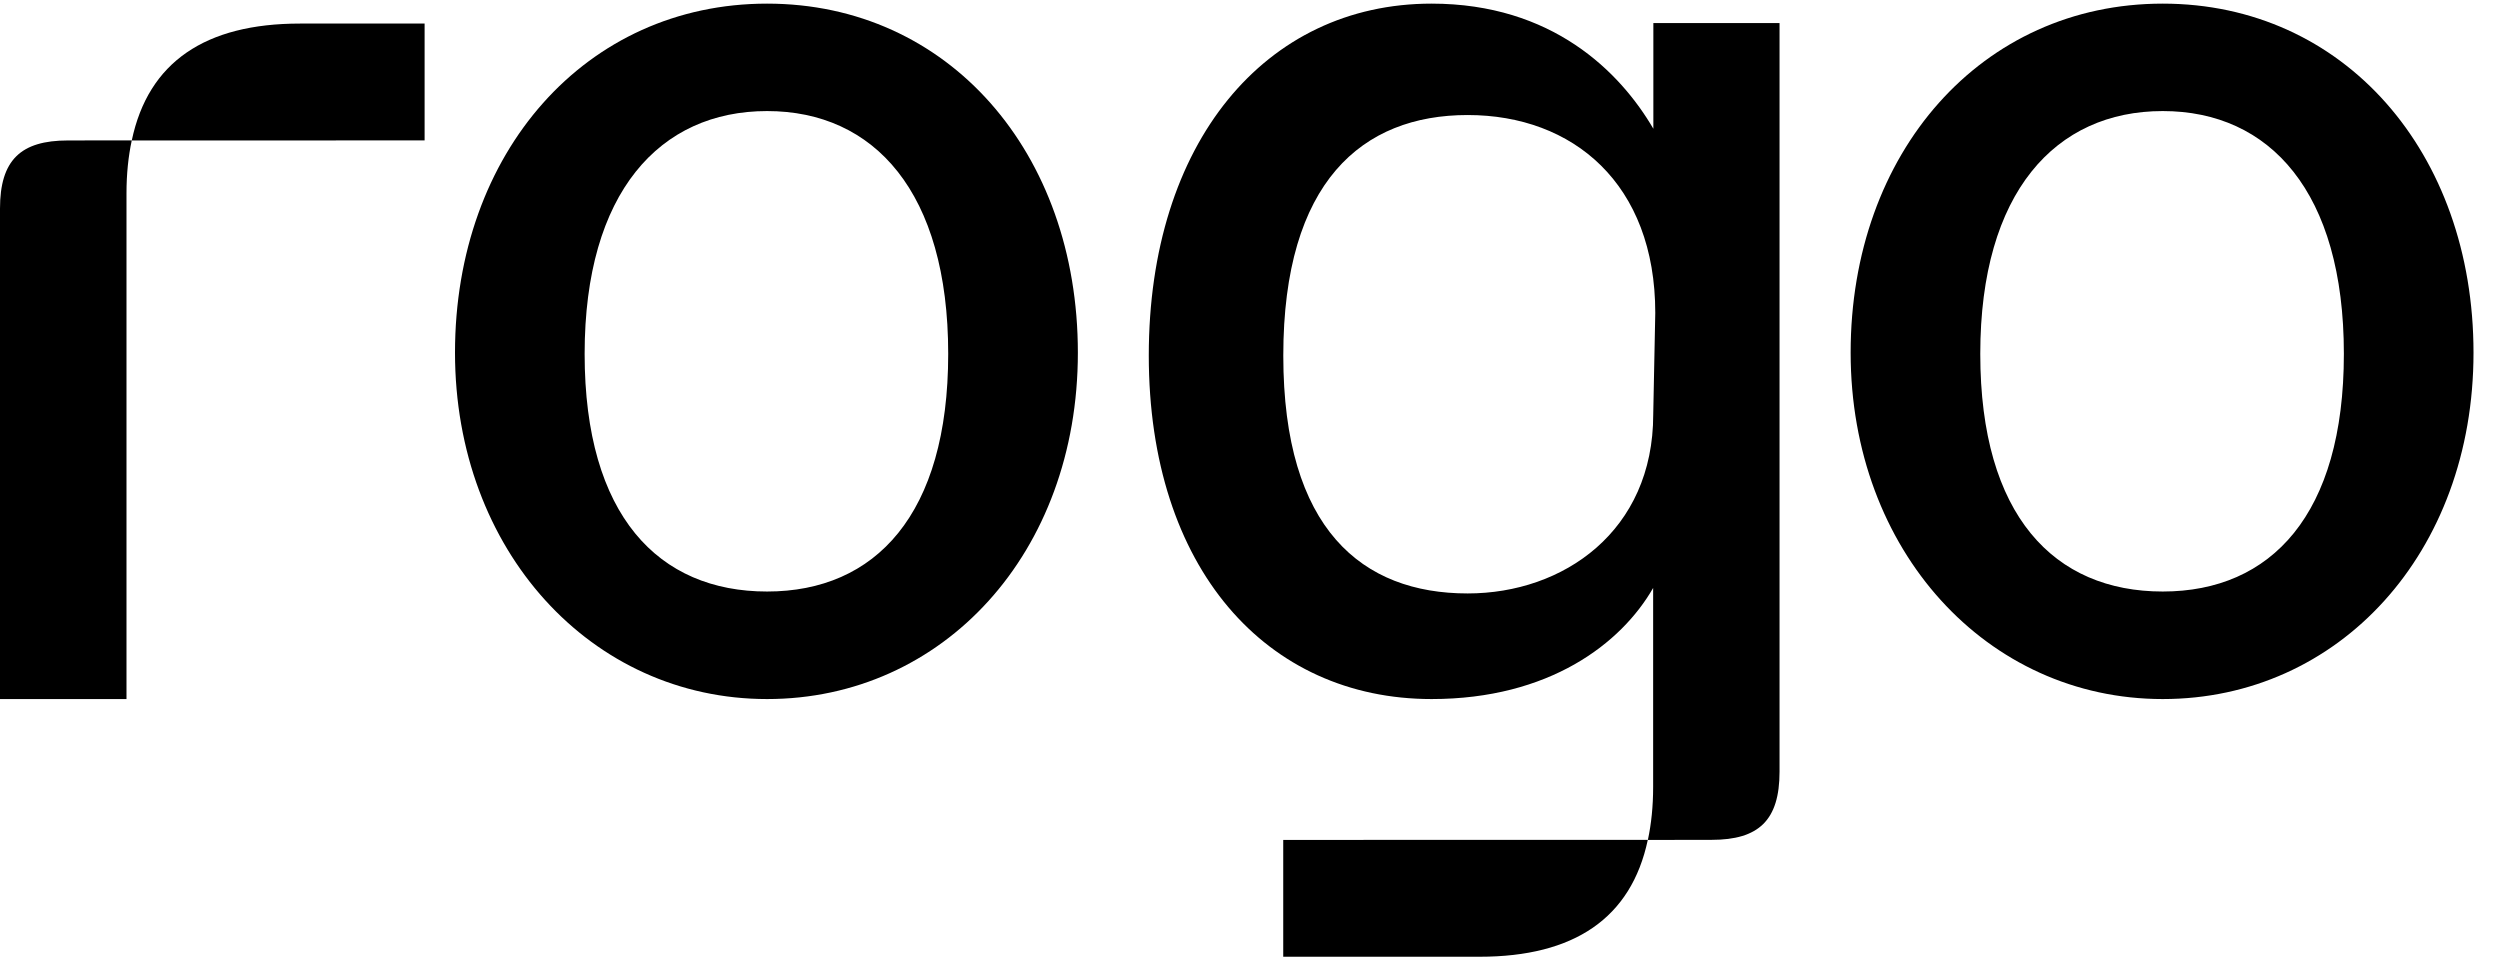
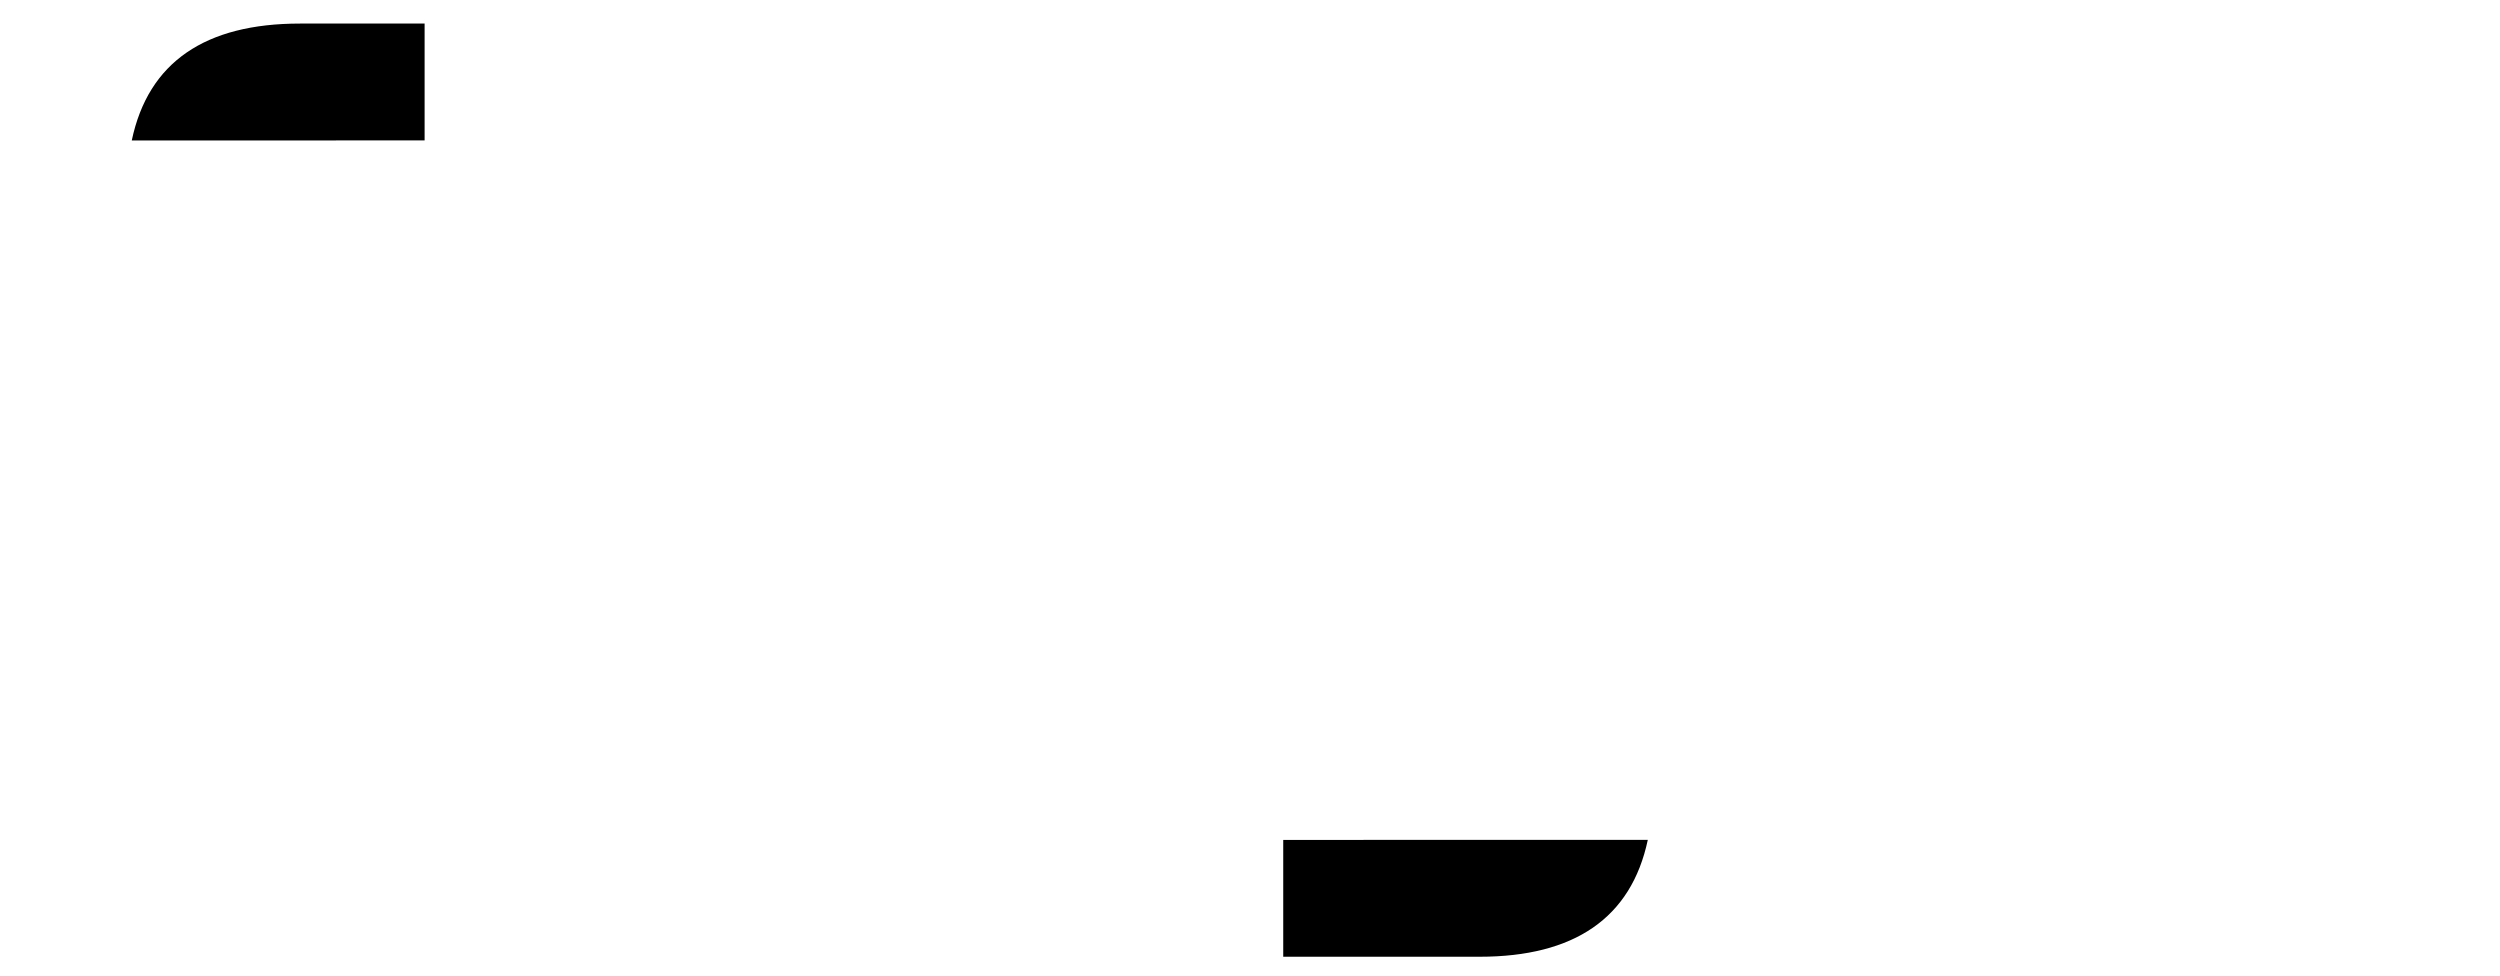
<svg xmlns="http://www.w3.org/2000/svg" width="82" height="32" viewBox="0 0 82 32" fill="none">
  <path fill-rule="evenodd" clip-rule="evenodd" d="M4.322 4.607H9.971H9.974L13.927 4.604V0.773H9.838C6.739 0.773 4.864 2.031 4.322 4.607Z" fill="black" style="fill:black;fill-opacity:1;" />
-   <path fill-rule="evenodd" clip-rule="evenodd" d="M2.228 4.607C0.682 4.607 0 5.248 0 6.843V22.929H4.149V6.342C4.149 5.705 4.209 5.131 4.322 4.604H4.315L2.228 4.607Z" fill="black" style="fill:black;fill-opacity:1;" />
-   <path fill-rule="evenodd" clip-rule="evenodd" d="M70.938 0.119C64.997 0.119 60.701 4.994 60.701 11.568C60.701 18.054 65.166 22.929 70.938 22.929C76.709 22.929 81.131 18.141 81.131 11.568C81.131 4.994 76.879 0.119 70.938 0.119ZM70.938 19.402C67.38 19.402 64.953 16.919 64.953 11.607C64.953 6.299 67.424 3.643 70.938 3.643C74.452 3.643 76.879 6.299 76.879 11.607C76.879 16.876 74.495 19.402 70.938 19.402Z" fill="black" style="fill:black;fill-opacity:1;" />
-   <path fill-rule="evenodd" clip-rule="evenodd" d="M25.16 0.119C19.219 0.119 14.924 4.994 14.924 11.568C14.924 18.054 19.389 22.929 25.16 22.929C30.932 22.929 35.354 18.141 35.354 11.568C35.354 4.994 31.101 0.119 25.16 0.119ZM25.16 19.402C21.603 19.402 19.176 16.919 19.176 11.607C19.176 6.299 21.646 3.643 25.16 3.643C28.674 3.643 31.101 6.299 31.101 11.607C31.101 16.876 28.714 19.402 25.16 19.402Z" fill="black" style="fill:black;fill-opacity:1;" />
-   <path fill-rule="evenodd" clip-rule="evenodd" d="M54.23 0.757V4.223C53.139 2.355 50.912 0.119 46.955 0.119C41.5 0.119 37.68 4.684 37.68 11.661C37.68 18.641 41.543 22.929 46.955 22.929C50.812 22.929 53.176 21.11 54.223 19.285V25.812C54.223 26.449 54.163 27.023 54.05 27.55H54.057L56.141 27.547C57.687 27.547 58.369 26.906 58.369 25.311V0.757H54.233H54.23ZM54.226 13.596C54.226 17.417 51.287 19.465 48.139 19.465C44.685 19.465 42.092 17.367 42.092 11.664C42.092 5.962 44.681 3.773 48.139 3.773C51.596 3.773 54.293 6.025 54.293 10.266L54.226 13.596Z" fill="black" style="fill:black;fill-opacity:1;" />
  <path fill-rule="evenodd" clip-rule="evenodd" d="M48.397 27.547L42.09 27.55V31.381H48.533C51.628 31.381 53.503 30.119 54.048 27.547H48.4H48.397Z" fill="black" style="fill:black;fill-opacity:1;" />
</svg>